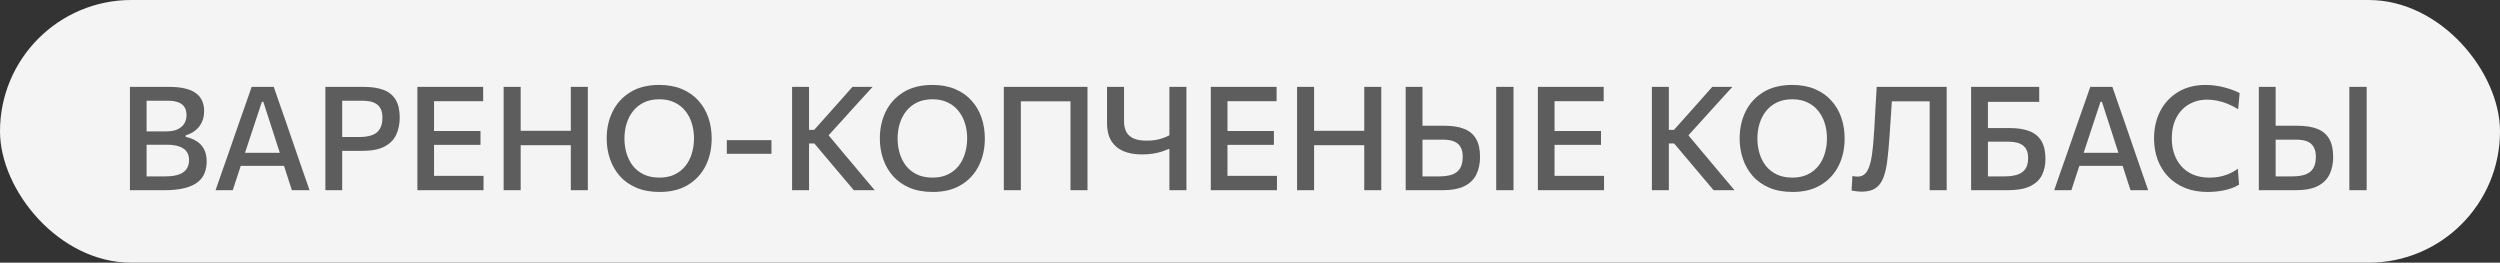
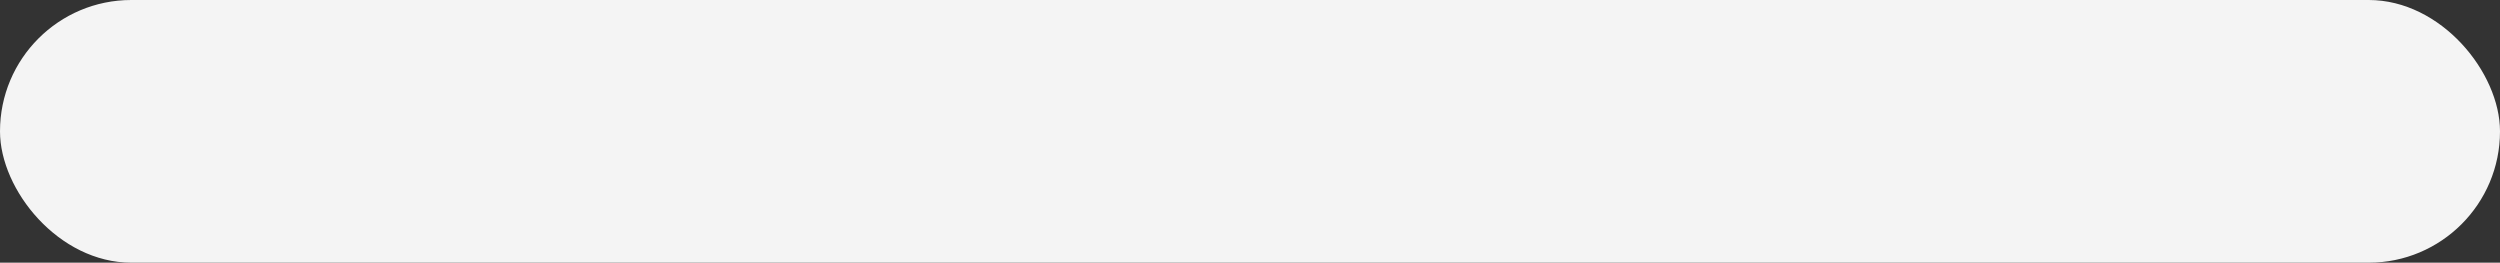
<svg xmlns="http://www.w3.org/2000/svg" width="276" height="29" viewBox="0 0 276 29" fill="none">
  <rect x="0" y="0" width="276" height="29" fill="#333333" stroke="none" />
  <rect width="276" height="29" rx="14.5" fill="#F4F4F4" />
-   <path d="M18.064 21C17.515 21 17.005 21 16.536 21C16.072 21 15.653 21 15.28 21C14.912 21 14.6 21 14.344 21C14.344 20.371 14.344 19.765 14.344 19.184C14.344 18.603 14.344 17.957 14.344 17.248V13.4C14.344 12.685 14.344 12.029 14.344 11.432C14.344 10.835 14.344 10.221 14.344 9.592C14.963 9.592 15.648 9.592 16.4 9.592C17.152 9.592 17.917 9.592 18.696 9.592C19.4 9.592 19.997 9.656 20.488 9.784C20.979 9.907 21.373 10.085 21.672 10.32C21.971 10.549 22.189 10.829 22.328 11.16C22.467 11.485 22.536 11.851 22.536 12.256C22.536 12.741 22.445 13.165 22.264 13.528C22.088 13.891 21.845 14.189 21.536 14.424C21.232 14.659 20.885 14.832 20.496 14.944V15.112C20.912 15.197 21.296 15.344 21.648 15.552C22 15.755 22.283 16.043 22.496 16.416C22.709 16.789 22.816 17.264 22.816 17.84C22.816 18.299 22.739 18.723 22.584 19.112C22.435 19.496 22.181 19.829 21.824 20.112C21.467 20.395 20.981 20.613 20.368 20.768C19.755 20.923 18.987 21 18.064 21ZM16.184 19.472H18.224C18.853 19.472 19.363 19.403 19.752 19.264C20.141 19.12 20.424 18.915 20.6 18.648C20.781 18.381 20.872 18.061 20.872 17.688C20.872 17.085 20.656 16.651 20.224 16.384C19.797 16.112 19.195 15.976 18.416 15.976H15.76V14.504H18.368C18.885 14.504 19.307 14.424 19.632 14.264C19.963 14.099 20.205 13.883 20.36 13.616C20.515 13.344 20.592 13.045 20.592 12.72C20.592 12.176 20.421 11.773 20.08 11.512C19.739 11.251 19.229 11.12 18.552 11.12H16.184C16.184 11.547 16.184 11.973 16.184 12.4C16.184 12.827 16.184 13.299 16.184 13.816V16.856C16.184 17.357 16.184 17.816 16.184 18.232C16.184 18.643 16.184 19.056 16.184 19.472ZM23.799 21C24.012 20.387 24.236 19.741 24.471 19.064C24.706 18.387 24.932 17.744 25.151 17.136L26.511 13.216C26.762 12.512 26.986 11.877 27.183 11.312C27.38 10.741 27.58 10.168 27.783 9.592H30.223C30.431 10.184 30.631 10.763 30.823 11.328C31.02 11.893 31.242 12.525 31.487 13.224L32.839 17.152C33.058 17.781 33.282 18.429 33.511 19.096C33.746 19.757 33.967 20.392 34.175 21H32.223C32.015 20.355 31.802 19.693 31.583 19.016C31.364 18.333 31.156 17.688 30.959 17.08L29.071 11.24H28.911L26.999 17.024C26.791 17.653 26.575 18.312 26.351 19C26.127 19.688 25.908 20.355 25.695 21H23.799ZM26.143 18.312L26.319 16.872H31.855L31.999 18.312H26.143ZM35.922 21C35.922 20.371 35.922 19.765 35.922 19.184C35.922 18.603 35.922 17.957 35.922 17.248V13.4C35.922 12.685 35.922 12.029 35.922 11.432C35.922 10.835 35.922 10.221 35.922 9.592C36.37 9.592 36.954 9.592 37.674 9.592C38.394 9.592 39.221 9.592 40.154 9.592C41.045 9.592 41.783 9.707 42.37 9.936C42.957 10.165 43.397 10.528 43.69 11.024C43.983 11.52 44.13 12.171 44.13 12.976C44.13 13.691 43.999 14.325 43.738 14.88C43.477 15.435 43.045 15.869 42.442 16.184C41.84 16.499 41.026 16.656 40.002 16.656C39.741 16.656 39.458 16.656 39.154 16.656C38.855 16.656 38.562 16.656 38.274 16.656C37.986 16.656 37.738 16.656 37.53 16.656V15.128H39.61C40.213 15.128 40.706 15.056 41.09 14.912C41.474 14.768 41.757 14.539 41.938 14.224C42.125 13.909 42.218 13.499 42.218 12.992C42.218 12.576 42.151 12.245 42.018 12C41.885 11.749 41.709 11.563 41.49 11.44C41.277 11.312 41.039 11.227 40.778 11.184C40.522 11.141 40.272 11.12 40.026 11.12H36.866L37.778 9.88C37.778 10.509 37.778 11.123 37.778 11.72C37.778 12.312 37.778 12.968 37.778 13.688V17.248C37.778 17.957 37.778 18.603 37.778 19.184C37.778 19.765 37.778 20.371 37.778 21H35.922ZM46.078 21C46.078 20.371 46.078 19.765 46.078 19.184C46.078 18.603 46.078 17.957 46.078 17.248V13.4C46.078 12.685 46.078 12.029 46.078 11.432C46.078 10.835 46.078 10.221 46.078 9.592H53.342V11.176C52.825 11.176 52.27 11.176 51.678 11.176C51.086 11.176 50.388 11.176 49.582 11.176H46.87L47.918 9.88C47.918 10.509 47.918 11.123 47.918 11.72C47.918 12.312 47.918 12.968 47.918 13.688V16.96C47.918 17.664 47.918 18.309 47.918 18.896C47.918 19.477 47.918 20.083 47.918 20.712L46.982 19.416H49.734C50.406 19.416 51.044 19.416 51.646 19.416C52.249 19.416 52.828 19.416 53.382 19.416V21H46.078ZM47.502 15.992V14.464H49.67C50.396 14.464 51.017 14.464 51.534 14.464C52.057 14.464 52.561 14.464 53.046 14.464V15.992C52.54 15.992 52.025 15.992 51.502 15.992C50.985 15.992 50.372 15.992 49.662 15.992H47.502ZM63.018 21C63.018 20.371 63.018 19.765 63.018 19.184C63.018 18.603 63.018 17.957 63.018 17.248V13.408C63.018 12.683 63.018 12.024 63.018 11.432C63.018 10.84 63.018 10.227 63.018 9.592H64.898C64.898 10.227 64.898 10.84 64.898 11.432C64.898 12.024 64.898 12.683 64.898 13.408V17.248C64.898 17.957 64.898 18.603 64.898 19.184C64.898 19.765 64.898 20.371 64.898 21H63.018ZM55.602 21C55.602 20.371 55.602 19.765 55.602 19.184C55.602 18.603 55.602 17.957 55.602 17.248V13.408C55.602 12.683 55.602 12.024 55.602 11.432C55.602 10.84 55.602 10.227 55.602 9.592H57.482C57.482 10.227 57.482 10.84 57.482 11.432C57.482 12.024 57.482 12.683 57.482 13.408V17.248C57.482 17.957 57.482 18.603 57.482 19.184C57.482 19.765 57.482 20.371 57.482 21H55.602ZM56.898 16.032V14.44H63.65V16.032H56.898ZM72.834 21.192C71.842 21.192 70.978 21.035 70.242 20.72C69.511 20.405 68.903 19.973 68.418 19.424C67.938 18.875 67.578 18.245 67.338 17.536C67.098 16.827 66.978 16.077 66.978 15.288C66.978 14.184 67.199 13.187 67.642 12.296C68.09 11.4 68.743 10.691 69.602 10.168C70.466 9.64 71.525 9.376 72.778 9.376C73.727 9.376 74.562 9.528 75.282 9.832C76.007 10.136 76.613 10.56 77.098 11.104C77.589 11.643 77.957 12.269 78.202 12.984C78.447 13.699 78.57 14.467 78.57 15.288C78.57 16.413 78.346 17.421 77.898 18.312C77.45 19.203 76.797 19.907 75.938 20.424C75.085 20.936 74.05 21.192 72.834 21.192ZM72.794 19.608C73.45 19.608 74.018 19.491 74.498 19.256C74.978 19.021 75.375 18.701 75.69 18.296C76.005 17.891 76.237 17.429 76.386 16.912C76.541 16.395 76.618 15.853 76.618 15.288C76.618 14.68 76.535 14.115 76.37 13.592C76.205 13.069 75.959 12.611 75.634 12.216C75.314 11.821 74.917 11.515 74.442 11.296C73.967 11.072 73.418 10.96 72.794 10.96C72.149 10.96 71.586 11.075 71.106 11.304C70.626 11.533 70.223 11.851 69.898 12.256C69.578 12.661 69.338 13.123 69.178 13.64C69.018 14.157 68.938 14.707 68.938 15.288C68.938 15.864 69.015 16.411 69.17 16.928C69.325 17.445 69.559 17.907 69.874 18.312C70.194 18.712 70.597 19.029 71.082 19.264C71.567 19.493 72.138 19.608 72.794 19.608ZM80.24 16.976V15.472C80.689 15.472 81.121 15.472 81.537 15.472C81.953 15.472 82.342 15.472 82.704 15.472C83.067 15.472 83.457 15.472 83.873 15.472C84.294 15.472 84.726 15.472 85.168 15.472V16.976C84.726 16.976 84.294 16.976 83.873 16.976C83.457 16.976 83.067 16.976 82.704 16.976C82.342 16.976 81.953 16.976 81.537 16.976C81.121 16.976 80.689 16.976 80.24 16.976ZM94.262 21C93.808 20.467 93.384 19.965 92.99 19.496C92.595 19.027 92.208 18.568 91.83 18.12L89.902 15.84H89.142V14.336H89.886L91.574 12.448C91.974 12.005 92.366 11.565 92.75 11.128C93.139 10.685 93.592 10.173 94.11 9.592H96.334C95.779 10.195 95.238 10.787 94.71 11.368C94.187 11.944 93.662 12.525 93.134 13.112L91.134 15.32L91.102 14.488L93.326 17.144C93.672 17.549 94.04 17.987 94.43 18.456C94.824 18.925 95.208 19.384 95.582 19.832C95.96 20.275 96.291 20.664 96.574 21H94.262ZM87.446 21C87.446 20.371 87.446 19.765 87.446 19.184C87.446 18.603 87.446 17.957 87.446 17.248V13.408C87.446 12.683 87.446 12.024 87.446 11.432C87.446 10.84 87.446 10.227 87.446 9.592H89.318C89.318 10.227 89.318 10.84 89.318 11.432C89.318 12.024 89.318 12.683 89.318 13.408V17.248C89.318 17.957 89.318 18.603 89.318 19.184C89.318 19.765 89.318 20.371 89.318 21H87.446ZM102.99 21.192C101.998 21.192 101.134 21.035 100.398 20.72C99.668 20.405 99.06 19.973 98.574 19.424C98.094 18.875 97.734 18.245 97.494 17.536C97.254 16.827 97.134 16.077 97.134 15.288C97.134 14.184 97.356 13.187 97.798 12.296C98.246 11.4 98.9 10.691 99.758 10.168C100.622 9.64 101.681 9.376 102.934 9.376C103.884 9.376 104.718 9.528 105.438 9.832C106.164 10.136 106.769 10.56 107.254 11.104C107.745 11.643 108.113 12.269 108.358 12.984C108.604 13.699 108.726 14.467 108.726 15.288C108.726 16.413 108.502 17.421 108.054 18.312C107.606 19.203 106.953 19.907 106.094 20.424C105.241 20.936 104.206 21.192 102.99 21.192ZM102.95 19.608C103.606 19.608 104.174 19.491 104.654 19.256C105.134 19.021 105.532 18.701 105.846 18.296C106.161 17.891 106.393 17.429 106.542 16.912C106.697 16.395 106.774 15.853 106.774 15.288C106.774 14.68 106.692 14.115 106.526 13.592C106.361 13.069 106.116 12.611 105.79 12.216C105.47 11.821 105.073 11.515 104.598 11.296C104.124 11.072 103.574 10.96 102.95 10.96C102.305 10.96 101.742 11.075 101.262 11.304C100.782 11.533 100.38 11.851 100.054 12.256C99.734 12.661 99.494 13.123 99.334 13.64C99.174 14.157 99.094 14.707 99.094 15.288C99.094 15.864 99.172 16.411 99.326 16.928C99.481 17.445 99.716 17.907 100.03 18.312C100.35 18.712 100.753 19.029 101.238 19.264C101.724 19.493 102.294 19.608 102.95 19.608ZM110.821 21C110.821 20.371 110.821 19.765 110.821 19.184C110.821 18.603 110.821 17.957 110.821 17.248V13.408C110.821 12.683 110.821 12.024 110.821 11.432C110.821 10.84 110.821 10.227 110.821 9.592H120.061C120.061 10.227 120.061 10.84 120.061 11.432C120.061 12.024 120.061 12.683 120.061 13.408V17.248C120.061 17.957 120.061 18.603 120.061 19.184C120.061 19.765 120.061 20.371 120.061 21H118.181C118.181 20.371 118.181 19.765 118.181 19.184C118.181 18.603 118.181 17.957 118.181 17.248V13.688C118.181 12.968 118.181 12.312 118.181 11.72C118.181 11.123 118.181 10.509 118.181 9.88L118.781 11.184H112.101L112.701 9.88C112.701 10.509 112.701 11.123 112.701 11.72C112.701 12.312 112.701 12.968 112.701 13.688V17.248C112.701 17.957 112.701 18.603 112.701 19.184C112.701 19.765 112.701 20.371 112.701 21H110.821ZM129.102 21C129.102 20.392 129.102 19.805 129.102 19.24C129.102 18.669 129.102 18.04 129.102 17.352V16.424C128.857 16.525 128.585 16.627 128.286 16.728C127.993 16.824 127.662 16.901 127.294 16.96C126.926 17.019 126.516 17.048 126.062 17.048C125.257 17.048 124.566 16.923 123.99 16.672C123.42 16.416 122.98 16.035 122.67 15.528C122.366 15.016 122.214 14.379 122.214 13.616C122.214 13.483 122.214 13.357 122.214 13.24C122.214 13.117 122.214 12.992 122.214 12.864C122.214 12.235 122.214 11.672 122.214 11.176C122.214 10.675 122.214 10.147 122.214 9.592H124.094C124.094 10.205 124.094 10.768 124.094 11.28C124.094 11.792 124.094 12.341 124.094 12.928V13.408C124.094 13.861 124.18 14.248 124.35 14.568C124.521 14.883 124.79 15.123 125.158 15.288C125.532 15.448 126.017 15.528 126.614 15.528C126.961 15.528 127.281 15.504 127.574 15.456C127.873 15.403 128.148 15.331 128.398 15.24C128.654 15.149 128.889 15.048 129.102 14.936V13.408C129.102 12.683 129.102 12.024 129.102 11.432C129.102 10.84 129.102 10.227 129.102 9.592H130.982C130.982 10.227 130.982 10.84 130.982 11.432C130.982 12.024 130.982 12.683 130.982 13.408V17.248C130.982 17.957 130.982 18.603 130.982 19.184C130.982 19.765 130.982 20.371 130.982 21H129.102ZM133.672 21C133.672 20.371 133.672 19.765 133.672 19.184C133.672 18.603 133.672 17.957 133.672 17.248V13.4C133.672 12.685 133.672 12.029 133.672 11.432C133.672 10.835 133.672 10.221 133.672 9.592H140.936V11.176C140.419 11.176 139.864 11.176 139.272 11.176C138.68 11.176 137.981 11.176 137.176 11.176H134.464L135.512 9.88C135.512 10.509 135.512 11.123 135.512 11.72C135.512 12.312 135.512 12.968 135.512 13.688V16.96C135.512 17.664 135.512 18.309 135.512 18.896C135.512 19.477 135.512 20.083 135.512 20.712L134.576 19.416H137.328C138 19.416 138.637 19.416 139.24 19.416C139.843 19.416 140.421 19.416 140.976 19.416V21H133.672ZM135.096 15.992V14.464H137.264C137.989 14.464 138.611 14.464 139.128 14.464C139.651 14.464 140.155 14.464 140.64 14.464V15.992C140.133 15.992 139.619 15.992 139.096 15.992C138.579 15.992 137.965 15.992 137.256 15.992H135.096ZM150.612 21C150.612 20.371 150.612 19.765 150.612 19.184C150.612 18.603 150.612 17.957 150.612 17.248V13.408C150.612 12.683 150.612 12.024 150.612 11.432C150.612 10.84 150.612 10.227 150.612 9.592H152.492C152.492 10.227 152.492 10.84 152.492 11.432C152.492 12.024 152.492 12.683 152.492 13.408V17.248C152.492 17.957 152.492 18.603 152.492 19.184C152.492 19.765 152.492 20.371 152.492 21H150.612ZM143.196 21C143.196 20.371 143.196 19.765 143.196 19.184C143.196 18.603 143.196 17.957 143.196 17.248V13.408C143.196 12.683 143.196 12.024 143.196 11.432C143.196 10.84 143.196 10.227 143.196 9.592H145.076C145.076 10.227 145.076 10.84 145.076 11.432C145.076 12.024 145.076 12.683 145.076 13.408V17.248C145.076 17.957 145.076 18.603 145.076 19.184C145.076 19.765 145.076 20.371 145.076 21H143.196ZM144.492 16.032V14.44H151.244V16.032H144.492ZM159.22 21C158.414 21 157.686 21 157.036 21C156.385 21 155.769 21 155.188 21C155.188 20.371 155.188 19.765 155.188 19.184C155.188 18.603 155.188 17.957 155.188 17.248V13.408C155.188 12.688 155.188 12.029 155.188 11.432C155.188 10.835 155.188 10.221 155.188 9.592H157.044C157.044 10.221 157.044 10.835 157.044 11.432C157.044 12.029 157.044 12.688 157.044 13.408V16.952C157.044 17.4 157.044 17.827 157.044 18.232C157.044 18.637 157.044 19.051 157.044 19.472H158.884C159.486 19.472 159.977 19.4 160.356 19.256C160.74 19.107 161.022 18.875 161.204 18.56C161.39 18.245 161.484 17.832 161.484 17.32C161.484 16.899 161.417 16.563 161.284 16.312C161.156 16.056 160.982 15.864 160.764 15.736C160.55 15.608 160.313 15.523 160.052 15.48C159.796 15.437 159.545 15.416 159.3 15.416H156.812V13.88C157.137 13.88 157.516 13.88 157.948 13.88C158.38 13.88 158.87 13.88 159.42 13.88C160.31 13.88 161.049 13.995 161.636 14.224C162.222 14.453 162.662 14.821 162.956 15.328C163.249 15.829 163.396 16.493 163.396 17.32C163.396 18.04 163.265 18.677 163.004 19.232C162.742 19.787 162.308 20.221 161.7 20.536C161.092 20.845 160.265 21 159.22 21ZM165.18 21C165.18 20.371 165.18 19.765 165.18 19.184C165.18 18.603 165.18 17.957 165.18 17.248V13.408C165.18 12.683 165.18 12.024 165.18 11.432C165.18 10.84 165.18 10.227 165.18 9.592H167.092C167.092 10.227 167.092 10.84 167.092 11.432C167.092 12.024 167.092 12.683 167.092 13.408V17.248C167.092 17.957 167.092 18.603 167.092 19.184C167.092 19.765 167.092 20.371 167.092 21H165.18ZM169.782 21C169.782 20.371 169.782 19.765 169.782 19.184C169.782 18.603 169.782 17.957 169.782 17.248V13.4C169.782 12.685 169.782 12.029 169.782 11.432C169.782 10.835 169.782 10.221 169.782 9.592H177.046V11.176C176.528 11.176 175.974 11.176 175.382 11.176C174.79 11.176 174.091 11.176 173.286 11.176H170.574L171.622 9.88C171.622 10.509 171.622 11.123 171.622 11.72C171.622 12.312 171.622 12.968 171.622 13.688V16.96C171.622 17.664 171.622 18.309 171.622 18.896C171.622 19.477 171.622 20.083 171.622 20.712L170.686 19.416H173.438C174.11 19.416 174.747 19.416 175.35 19.416C175.952 19.416 176.531 19.416 177.086 19.416V21H169.782ZM171.206 15.992V14.464H173.374C174.099 14.464 174.72 14.464 175.238 14.464C175.76 14.464 176.264 14.464 176.75 14.464V15.992C176.243 15.992 175.728 15.992 175.206 15.992C174.688 15.992 174.075 15.992 173.366 15.992H171.206ZM189.184 21C188.73 20.467 188.306 19.965 187.912 19.496C187.517 19.027 187.13 18.568 186.752 18.12L184.824 15.84H184.064V14.336H184.808L186.496 12.448C186.896 12.005 187.288 11.565 187.672 11.128C188.061 10.685 188.514 10.173 189.032 9.592H191.256C190.701 10.195 190.16 10.787 189.632 11.368C189.109 11.944 188.584 12.525 188.056 13.112L186.056 15.32L186.024 14.488L188.248 17.144C188.594 17.549 188.962 17.987 189.352 18.456C189.746 18.925 190.13 19.384 190.504 19.832C190.882 20.275 191.213 20.664 191.496 21H189.184ZM182.368 21C182.368 20.371 182.368 19.765 182.368 19.184C182.368 18.603 182.368 17.957 182.368 17.248V13.408C182.368 12.683 182.368 12.024 182.368 11.432C182.368 10.84 182.368 10.227 182.368 9.592H184.24C184.24 10.227 184.24 10.84 184.24 11.432C184.24 12.024 184.24 12.683 184.24 13.408V17.248C184.24 17.957 184.24 18.603 184.24 19.184C184.24 19.765 184.24 20.371 184.24 21H182.368ZM197.912 21.192C196.92 21.192 196.056 21.035 195.32 20.72C194.589 20.405 193.981 19.973 193.496 19.424C193.016 18.875 192.656 18.245 192.416 17.536C192.176 16.827 192.056 16.077 192.056 15.288C192.056 14.184 192.277 13.187 192.72 12.296C193.168 11.4 193.821 10.691 194.68 10.168C195.544 9.64 196.603 9.376 197.856 9.376C198.805 9.376 199.64 9.528 200.36 9.832C201.085 10.136 201.691 10.56 202.176 11.104C202.667 11.643 203.035 12.269 203.28 12.984C203.525 13.699 203.648 14.467 203.648 15.288C203.648 16.413 203.424 17.421 202.976 18.312C202.528 19.203 201.875 19.907 201.016 20.424C200.163 20.936 199.128 21.192 197.912 21.192ZM197.872 19.608C198.528 19.608 199.096 19.491 199.576 19.256C200.056 19.021 200.453 18.701 200.768 18.296C201.083 17.891 201.315 17.429 201.464 16.912C201.619 16.395 201.696 15.853 201.696 15.288C201.696 14.68 201.613 14.115 201.448 13.592C201.283 13.069 201.037 12.611 200.712 12.216C200.392 11.821 199.995 11.515 199.52 11.296C199.045 11.072 198.496 10.96 197.872 10.96C197.227 10.96 196.664 11.075 196.184 11.304C195.704 11.533 195.301 11.851 194.976 12.256C194.656 12.661 194.416 13.123 194.256 13.64C194.096 14.157 194.016 14.707 194.016 15.288C194.016 15.864 194.093 16.411 194.248 16.928C194.403 17.445 194.637 17.907 194.952 18.312C195.272 18.712 195.675 19.029 196.16 19.264C196.645 19.493 197.216 19.608 197.872 19.608ZM205.531 21.16C205.387 21.16 205.246 21.152 205.107 21.136C204.968 21.125 204.84 21.109 204.723 21.088C204.611 21.072 204.507 21.053 204.411 21.032L204.507 19.432C204.624 19.453 204.728 19.469 204.819 19.48C204.91 19.491 204.995 19.496 205.075 19.496C205.518 19.496 205.859 19.312 206.099 18.944C206.344 18.571 206.526 17.995 206.643 17.216C206.76 16.437 206.854 15.445 206.923 14.24C206.966 13.472 207.008 12.699 207.051 11.92C207.094 11.141 207.139 10.365 207.187 9.592H214.915C214.915 10.227 214.915 10.84 214.915 11.432C214.915 12.024 214.915 12.683 214.915 13.408V17.248C214.915 17.957 214.915 18.603 214.915 19.184C214.915 19.765 214.915 20.371 214.915 21H213.035C213.035 20.371 213.035 19.765 213.035 19.184C213.035 18.603 213.035 17.957 213.035 17.248V13.688C213.035 12.968 213.035 12.312 213.035 11.72C213.035 11.123 213.035 10.509 213.035 9.88L213.987 11.184H207.907L208.939 9.976C208.886 10.787 208.832 11.6 208.779 12.416C208.726 13.227 208.67 14.069 208.611 14.944C208.542 15.984 208.459 16.893 208.363 17.672C208.272 18.451 208.126 19.099 207.923 19.616C207.726 20.133 207.438 20.52 207.059 20.776C206.68 21.032 206.171 21.16 205.531 21.16ZM221.642 21C220.836 21 220.108 21 219.458 21C218.807 21 218.191 21 217.61 21C217.61 20.371 217.61 19.765 217.61 19.184C217.61 18.603 217.61 17.957 217.61 17.248V13.408C217.61 12.923 217.61 12.472 217.61 12.056C217.61 11.64 217.61 11.232 217.61 10.832C217.61 10.427 217.61 10.013 217.61 9.592H225.13V11.248C224.564 11.248 223.962 11.248 223.322 11.248C222.687 11.248 221.932 11.248 221.058 11.248H218.362L219.466 9.88C219.466 10.509 219.466 11.12 219.466 11.712C219.466 12.304 219.466 12.965 219.466 13.696V16.952C219.466 17.4 219.466 17.829 219.466 18.24C219.466 18.645 219.466 19.056 219.466 19.472H221.306C221.85 19.472 222.314 19.411 222.698 19.288C223.087 19.165 223.386 18.957 223.594 18.664C223.802 18.371 223.906 17.96 223.906 17.432C223.906 17.021 223.831 16.696 223.682 16.456C223.538 16.216 223.351 16.037 223.122 15.92C222.898 15.803 222.658 15.728 222.402 15.696C222.151 15.659 221.924 15.64 221.722 15.64H219.234V14.136C219.559 14.136 219.938 14.136 220.37 14.136C220.802 14.136 221.292 14.136 221.842 14.136C222.732 14.136 223.471 14.251 224.058 14.48C224.644 14.709 225.084 15.075 225.378 15.576C225.671 16.072 225.818 16.731 225.818 17.552C225.818 18.224 225.687 18.821 225.426 19.344C225.164 19.861 224.73 20.267 224.122 20.56C223.514 20.853 222.687 21 221.642 21ZM226.783 21C226.997 20.387 227.221 19.741 227.455 19.064C227.69 18.387 227.917 17.744 228.135 17.136L229.495 13.216C229.746 12.512 229.97 11.877 230.167 11.312C230.365 10.741 230.565 10.168 230.767 9.592H233.207C233.415 10.184 233.615 10.763 233.807 11.328C234.005 11.893 234.226 12.525 234.471 13.224L235.823 17.152C236.042 17.781 236.266 18.429 236.495 19.096C236.73 19.757 236.951 20.392 237.159 21H235.207C234.999 20.355 234.786 19.693 234.567 19.016C234.349 18.333 234.141 17.688 233.943 17.08L232.055 11.24H231.895L229.983 17.024C229.775 17.653 229.559 18.312 229.335 19C229.111 19.688 228.893 20.355 228.679 21H226.783ZM229.127 18.312L229.303 16.872H234.839L234.983 18.312H229.127ZM243.718 21.192C242.806 21.192 241.985 21.048 241.254 20.76C240.523 20.467 239.902 20.056 239.39 19.528C238.878 19 238.486 18.376 238.214 17.656C237.942 16.936 237.806 16.147 237.806 15.288C237.806 14.141 238.041 13.123 238.51 12.232C238.979 11.341 239.641 10.643 240.494 10.136C241.347 9.629 242.353 9.376 243.51 9.376C243.883 9.376 244.249 9.403 244.606 9.456C244.963 9.504 245.302 9.573 245.622 9.664C245.947 9.749 246.249 9.845 246.526 9.952C246.803 10.053 247.046 10.163 247.254 10.28L247.094 12.056C246.683 11.805 246.283 11.603 245.894 11.448C245.505 11.293 245.126 11.181 244.758 11.112C244.39 11.037 244.033 11 243.686 11C242.929 11 242.254 11.173 241.662 11.52C241.07 11.861 240.606 12.352 240.27 12.992C239.934 13.632 239.766 14.397 239.766 15.288C239.766 15.88 239.851 16.437 240.022 16.96C240.198 17.477 240.459 17.936 240.806 18.336C241.153 18.731 241.587 19.043 242.11 19.272C242.633 19.496 243.238 19.608 243.926 19.608C244.193 19.608 244.457 19.592 244.718 19.56C244.985 19.523 245.249 19.467 245.51 19.392C245.777 19.317 246.038 19.216 246.294 19.088C246.555 18.96 246.811 18.808 247.062 18.632L247.19 20.392C246.961 20.525 246.71 20.645 246.438 20.752C246.166 20.853 245.881 20.936 245.582 21C245.283 21.064 244.977 21.112 244.662 21.144C244.347 21.176 244.033 21.192 243.718 21.192ZM253.407 21C252.602 21 251.874 21 251.223 21C250.573 21 249.957 21 249.375 21C249.375 20.371 249.375 19.765 249.375 19.184C249.375 18.603 249.375 17.957 249.375 17.248V13.408C249.375 12.688 249.375 12.029 249.375 11.432C249.375 10.835 249.375 10.221 249.375 9.592H251.231C251.231 10.221 251.231 10.835 251.231 11.432C251.231 12.029 251.231 12.688 251.231 13.408V16.952C251.231 17.4 251.231 17.827 251.231 18.232C251.231 18.637 251.231 19.051 251.231 19.472H253.071C253.674 19.472 254.165 19.4 254.543 19.256C254.927 19.107 255.21 18.875 255.391 18.56C255.578 18.245 255.671 17.832 255.671 17.32C255.671 16.899 255.605 16.563 255.471 16.312C255.343 16.056 255.17 15.864 254.951 15.736C254.738 15.608 254.501 15.523 254.239 15.48C253.983 15.437 253.733 15.416 253.487 15.416H250.999V13.88C251.325 13.88 251.703 13.88 252.135 13.88C252.567 13.88 253.058 13.88 253.607 13.88C254.498 13.88 255.237 13.995 255.823 14.224C256.41 14.453 256.85 14.821 257.143 15.328C257.437 15.829 257.583 16.493 257.583 17.32C257.583 18.04 257.453 18.677 257.191 19.232C256.93 19.787 256.495 20.221 255.887 20.536C255.279 20.845 254.453 21 253.407 21ZM259.367 21C259.367 20.371 259.367 19.765 259.367 19.184C259.367 18.603 259.367 17.957 259.367 17.248V13.408C259.367 12.683 259.367 12.024 259.367 11.432C259.367 10.84 259.367 10.227 259.367 9.592H261.279C261.279 10.227 261.279 10.84 261.279 11.432C261.279 12.024 261.279 12.683 261.279 13.408V17.248C261.279 17.957 261.279 18.603 261.279 19.184C261.279 19.765 261.279 20.371 261.279 21H259.367Z" fill="#5D5D5D" />
</svg>